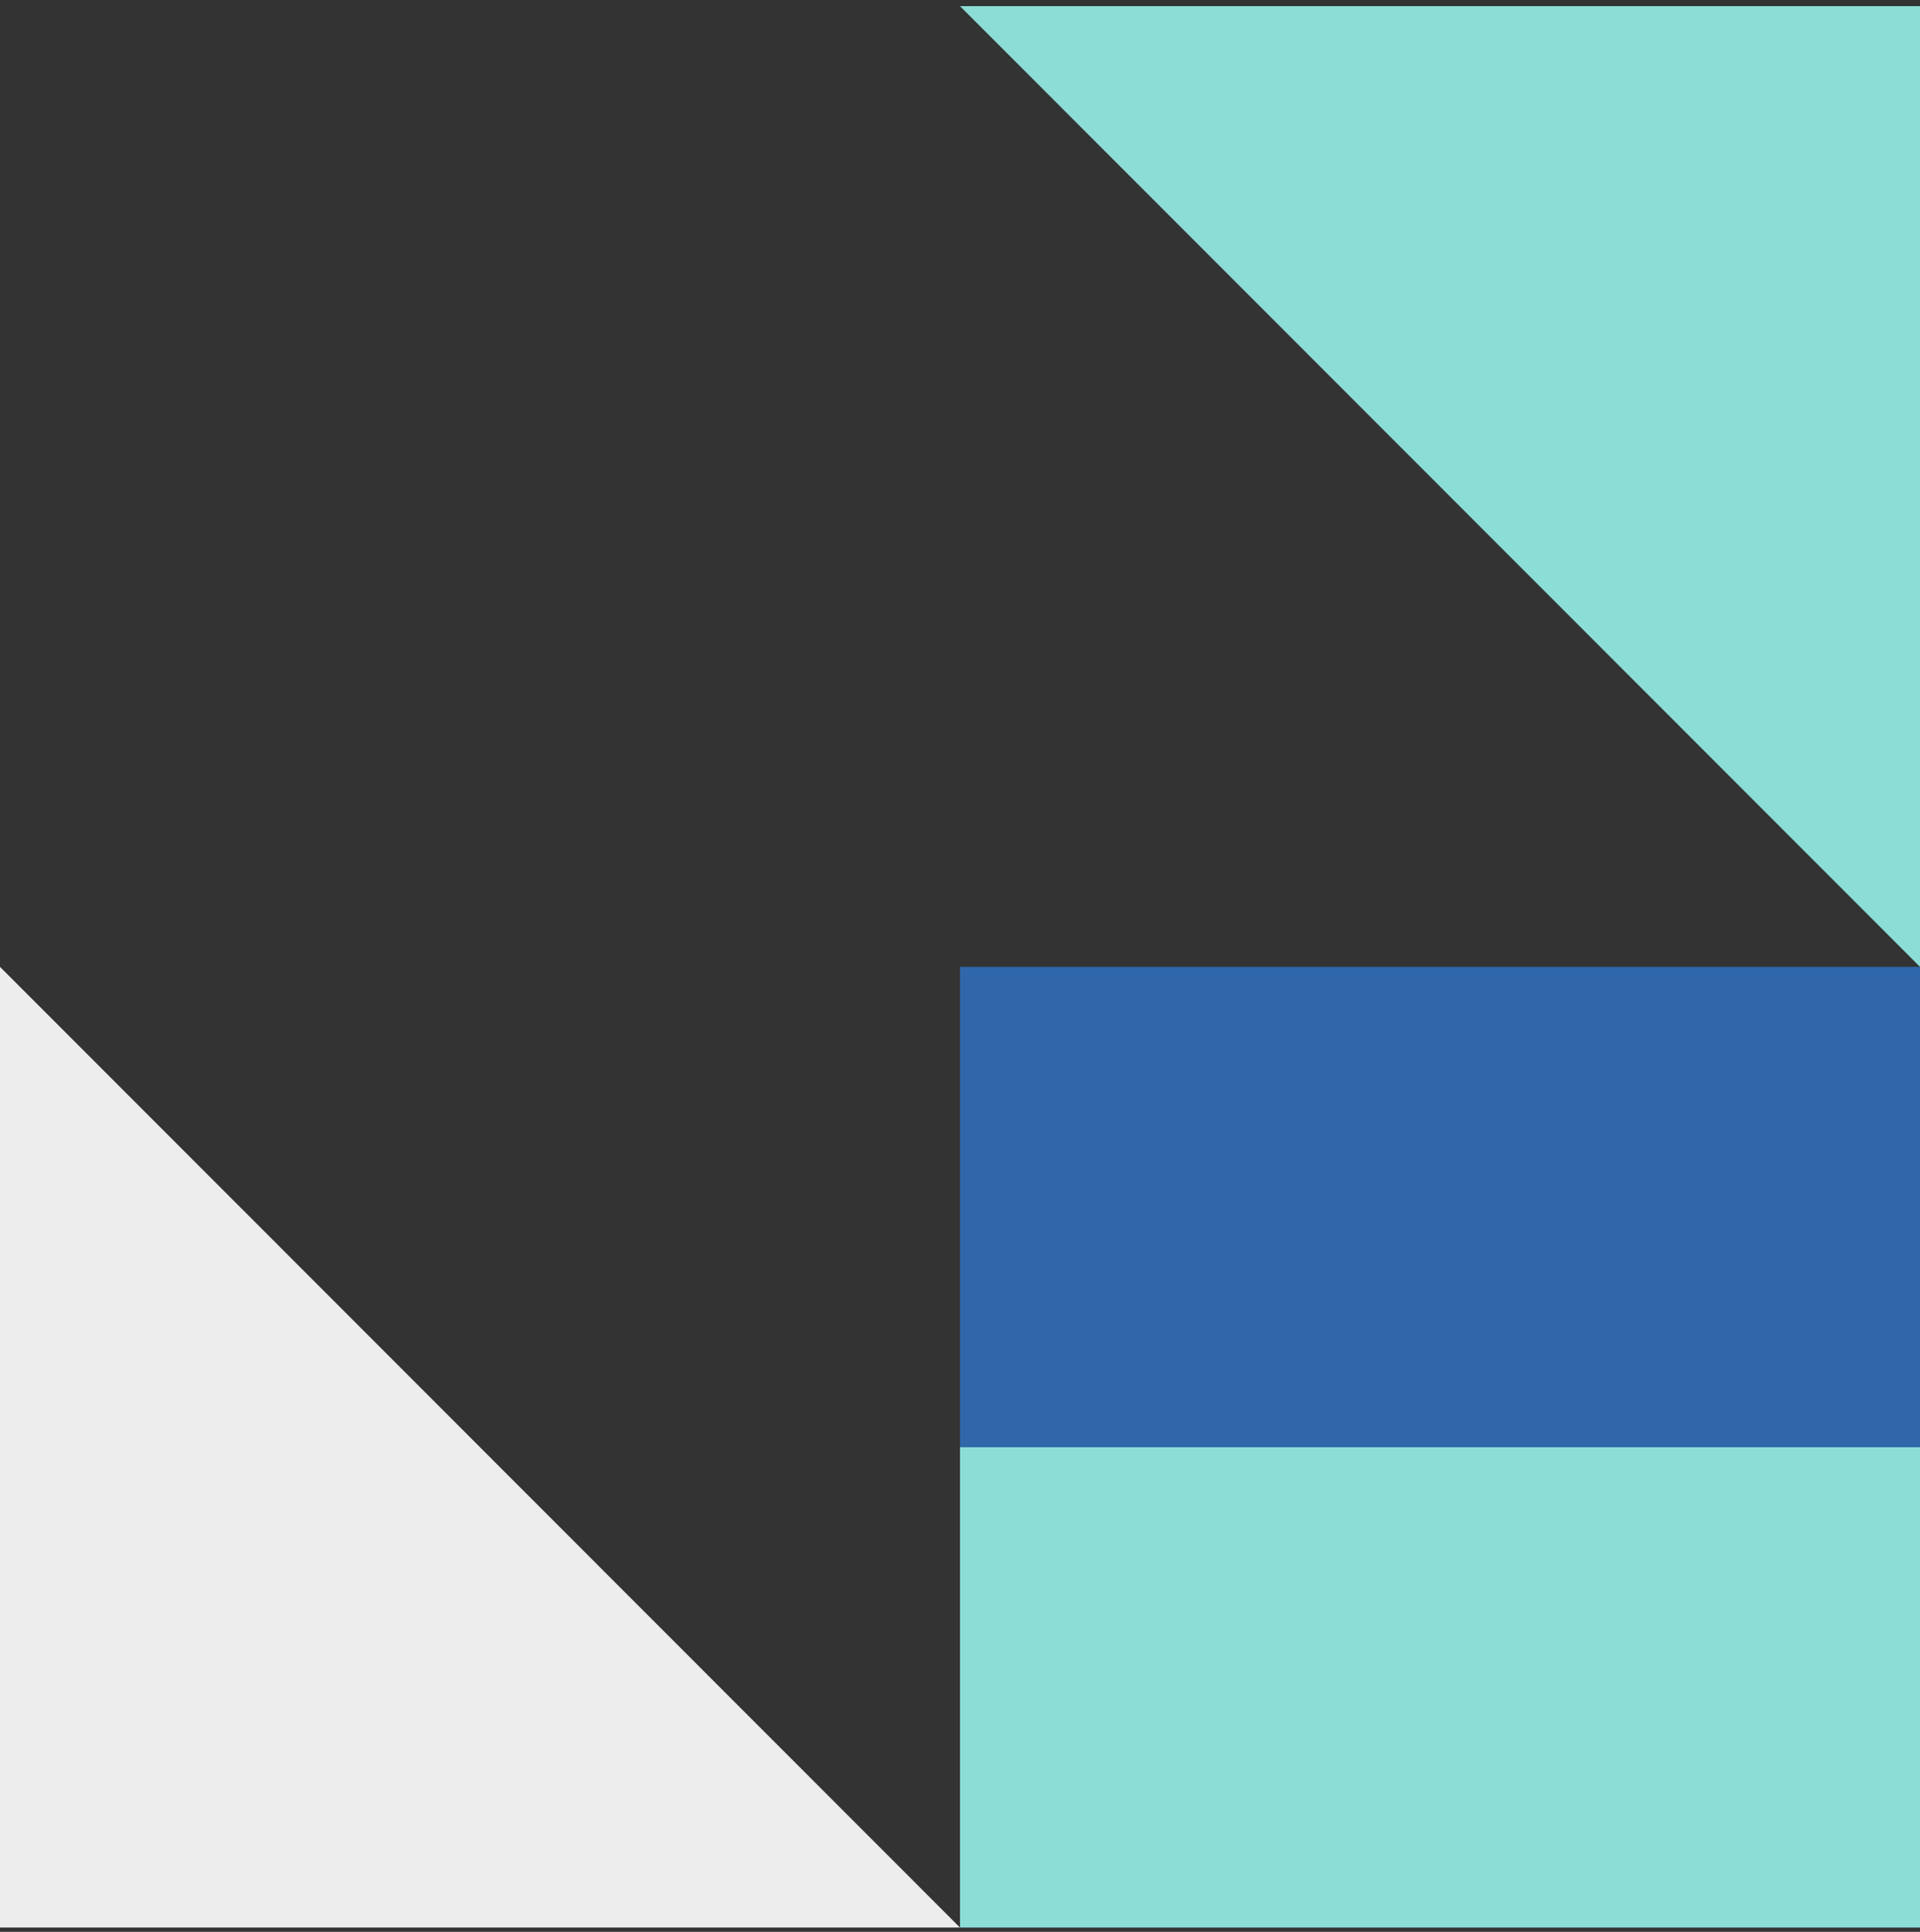
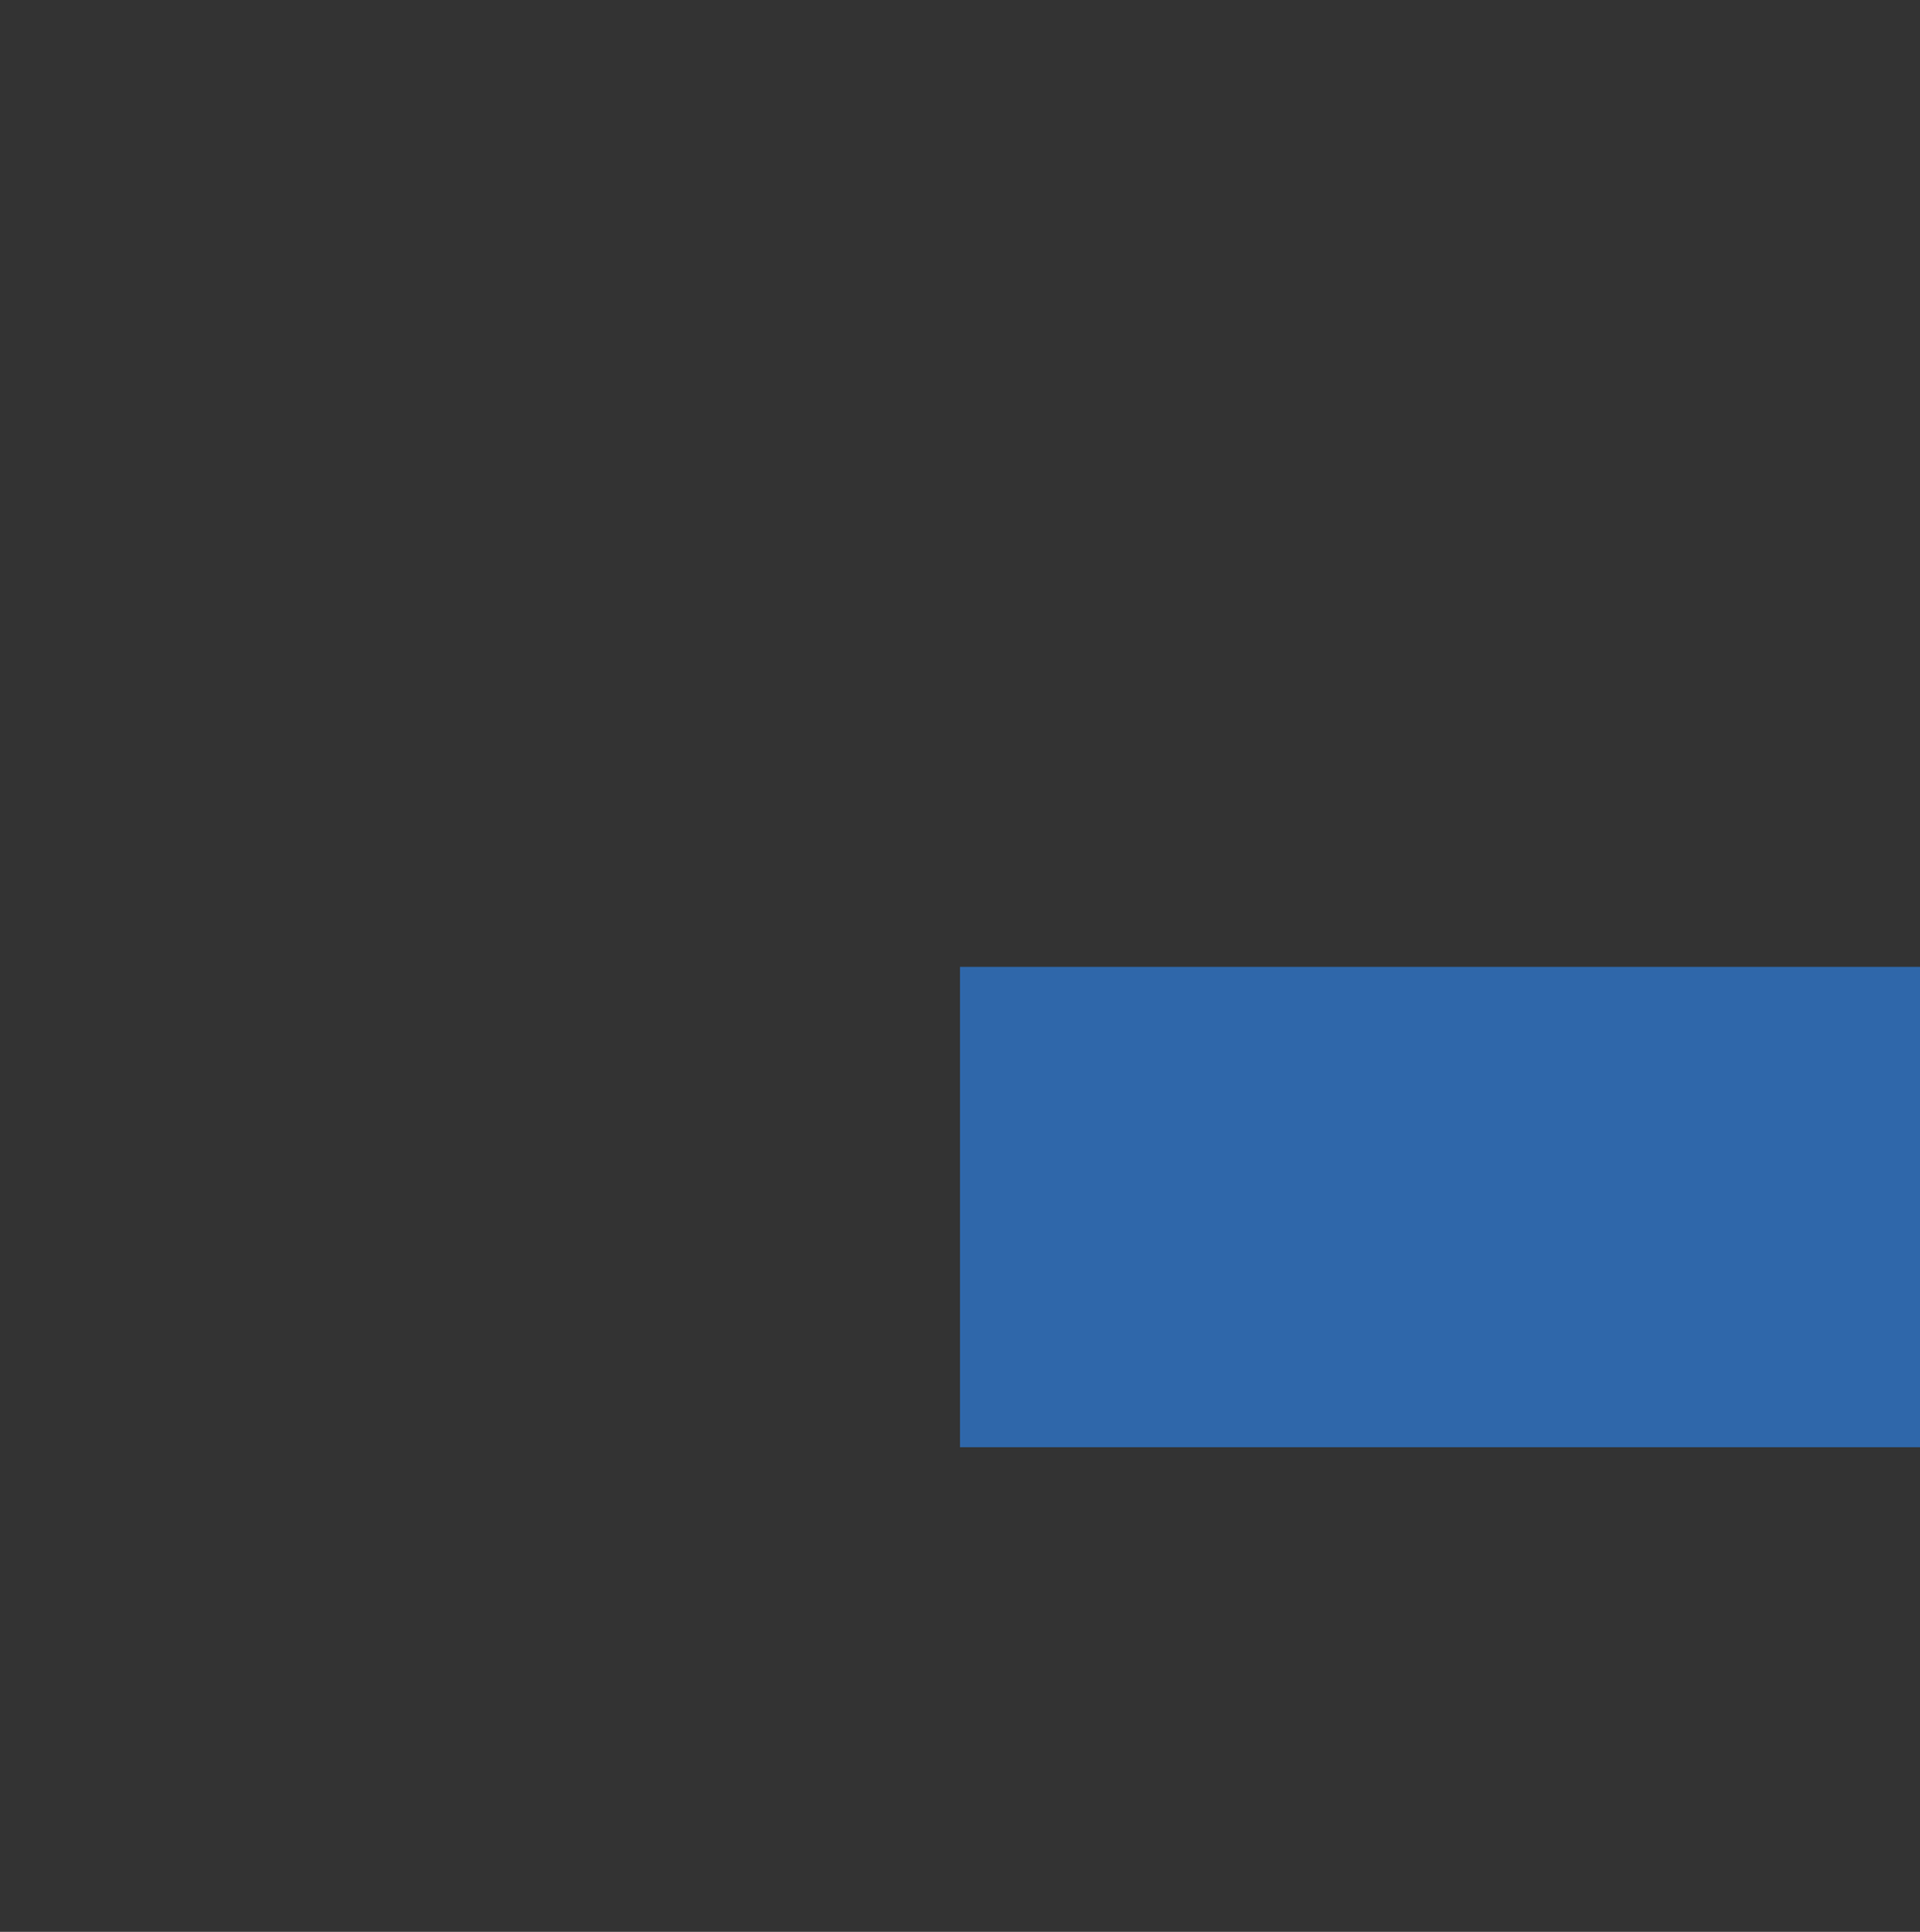
<svg xmlns="http://www.w3.org/2000/svg" width="169px" height="170px" viewBox="0 0 169 170" version="1.1">
  <rect x="0" y="0" width="169" height="170" fill="#333333" stroke="none" />
  <title>Shapes</title>
  <desc>Created with Sketch.</desc>
  <defs />
  <g id="Page-1" stroke="none" stroke-width="1" fill="none">
    <g id="MetTel_Landing-page" transform="translate(-1593, -4640)">
      <g id="Remarkable-results" transform="translate(0, 3466)">
        <g id="Shapes" transform="translate(1593, 1090)">
-           <polygon id="Fill-3" fill="#EDEDED" points="0 253.624 84.5 253.624 0 169.083" />
-           <polygon id="Fill-4" fill="#8BDDD6" points="84.5 84.541 169 84.541 169 169.083" />
          <polygon id="Fill-6" fill="#2F67AA" points="84.5 211.354 169 211.354 169 169.083 84.5 169.083" />
-           <polygon id="Fill-7" fill="#8BDDD6" points="84.5 253.624 169 253.624 169 211.354 84.5 211.354" />
        </g>
      </g>
    </g>
  </g>
</svg>